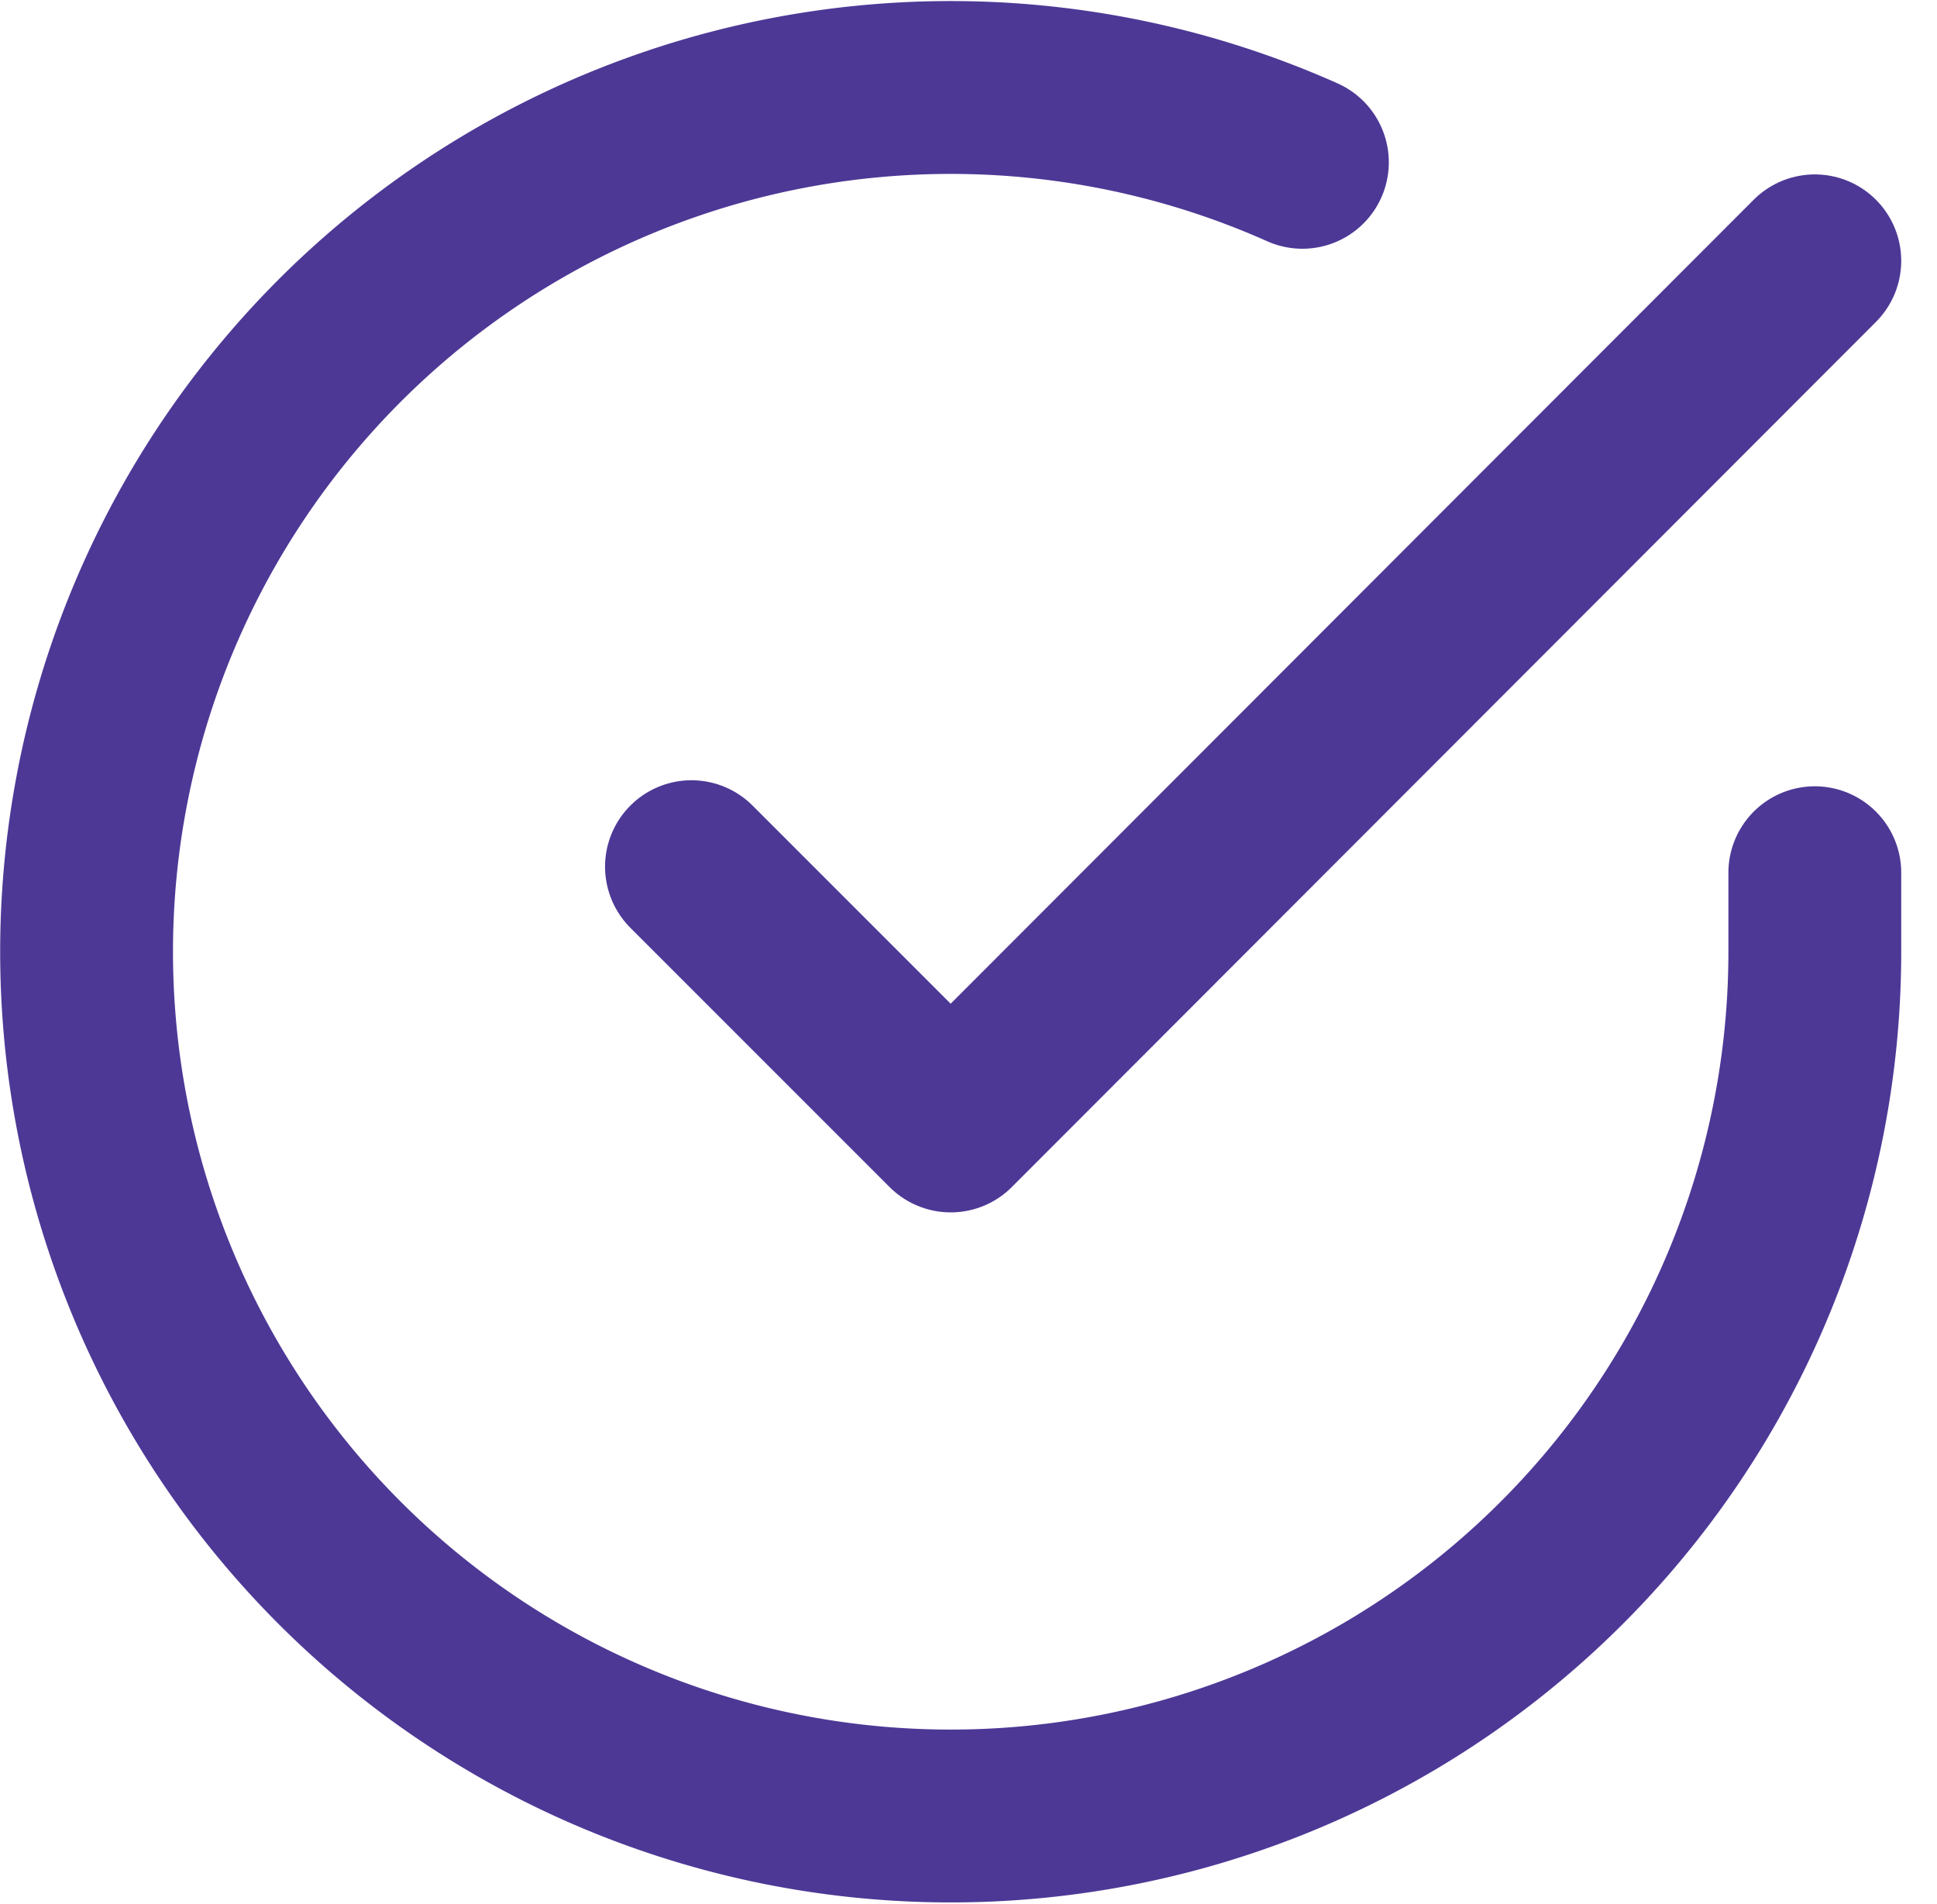
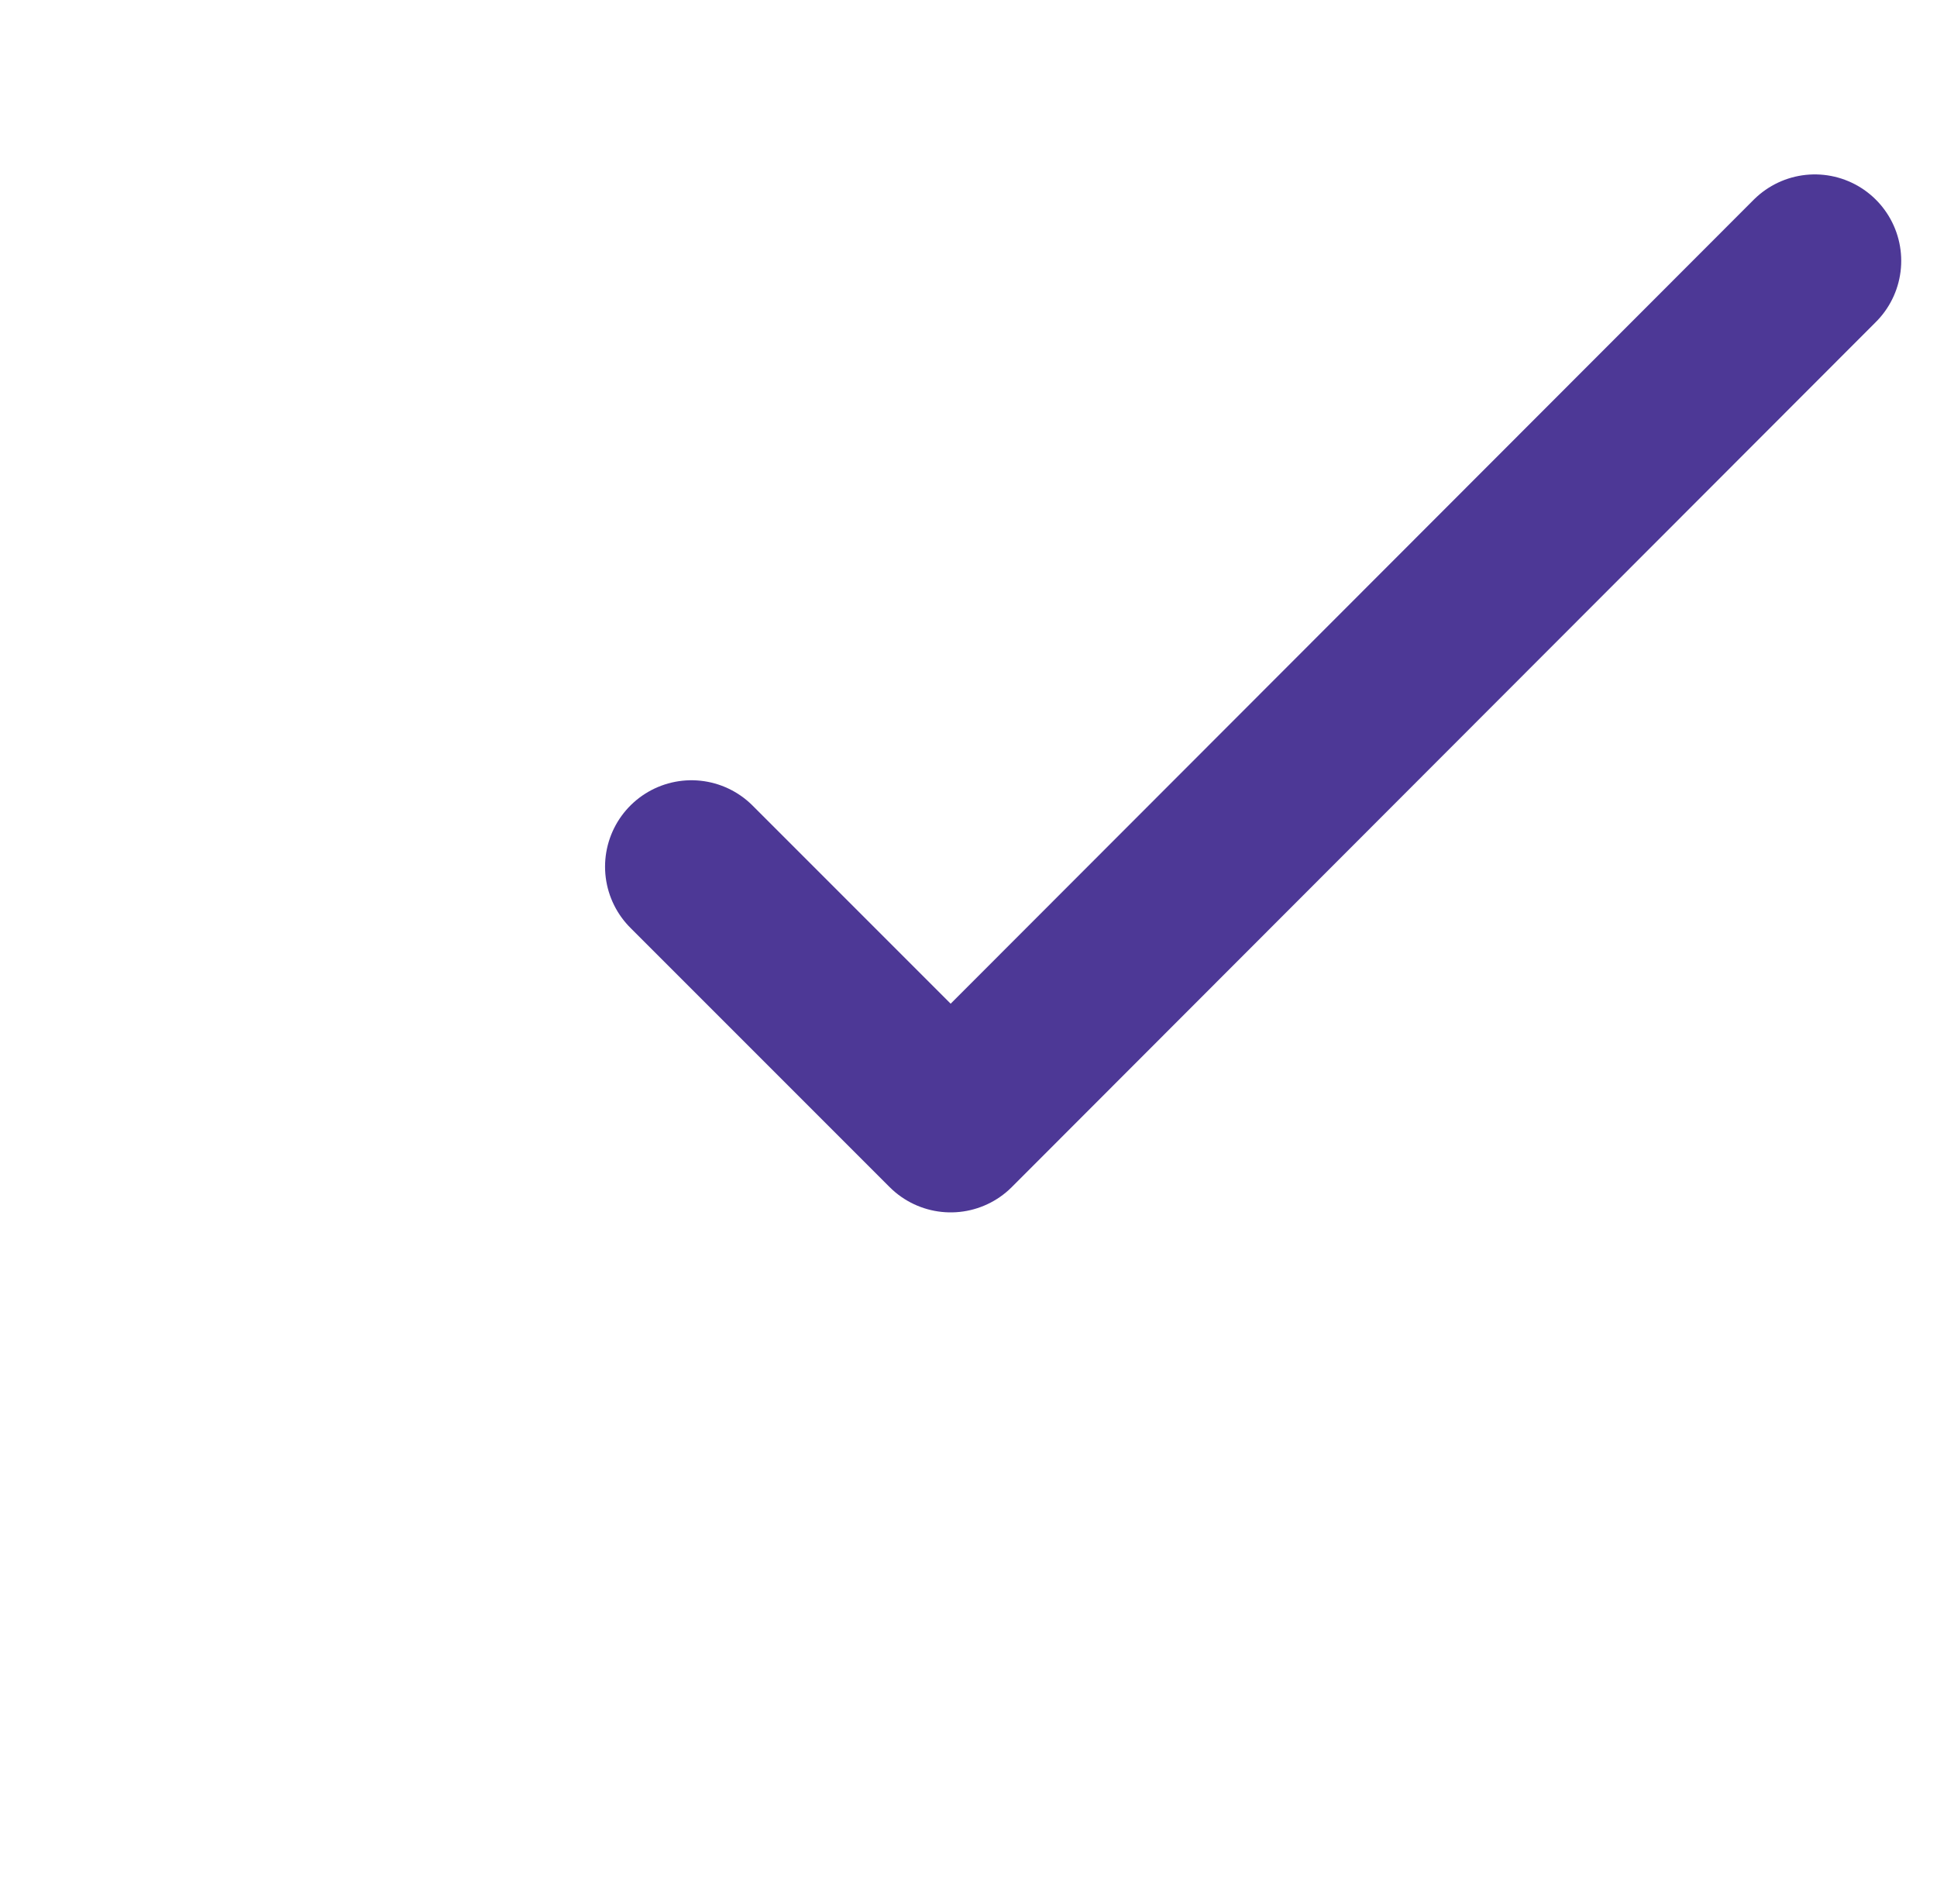
<svg xmlns="http://www.w3.org/2000/svg" width="22.416" height="22.027" viewBox="0 0 22.416 22.027">
  <g transform="translate(-702.998 -111.988)">
    <g transform="translate(702 111.006)">
-       <path d="M22,11.08V12a10,10,0,1,1-5.93-9.14" fill="none" stroke="#4d3896" stroke-linecap="round" stroke-linejoin="round" stroke-width="2" />
      <path d="M22,4,12,14.01l-3-3" fill="none" stroke="#4d3896" stroke-linecap="round" stroke-linejoin="round" stroke-width="2" />
    </g>
  </g>
</svg>